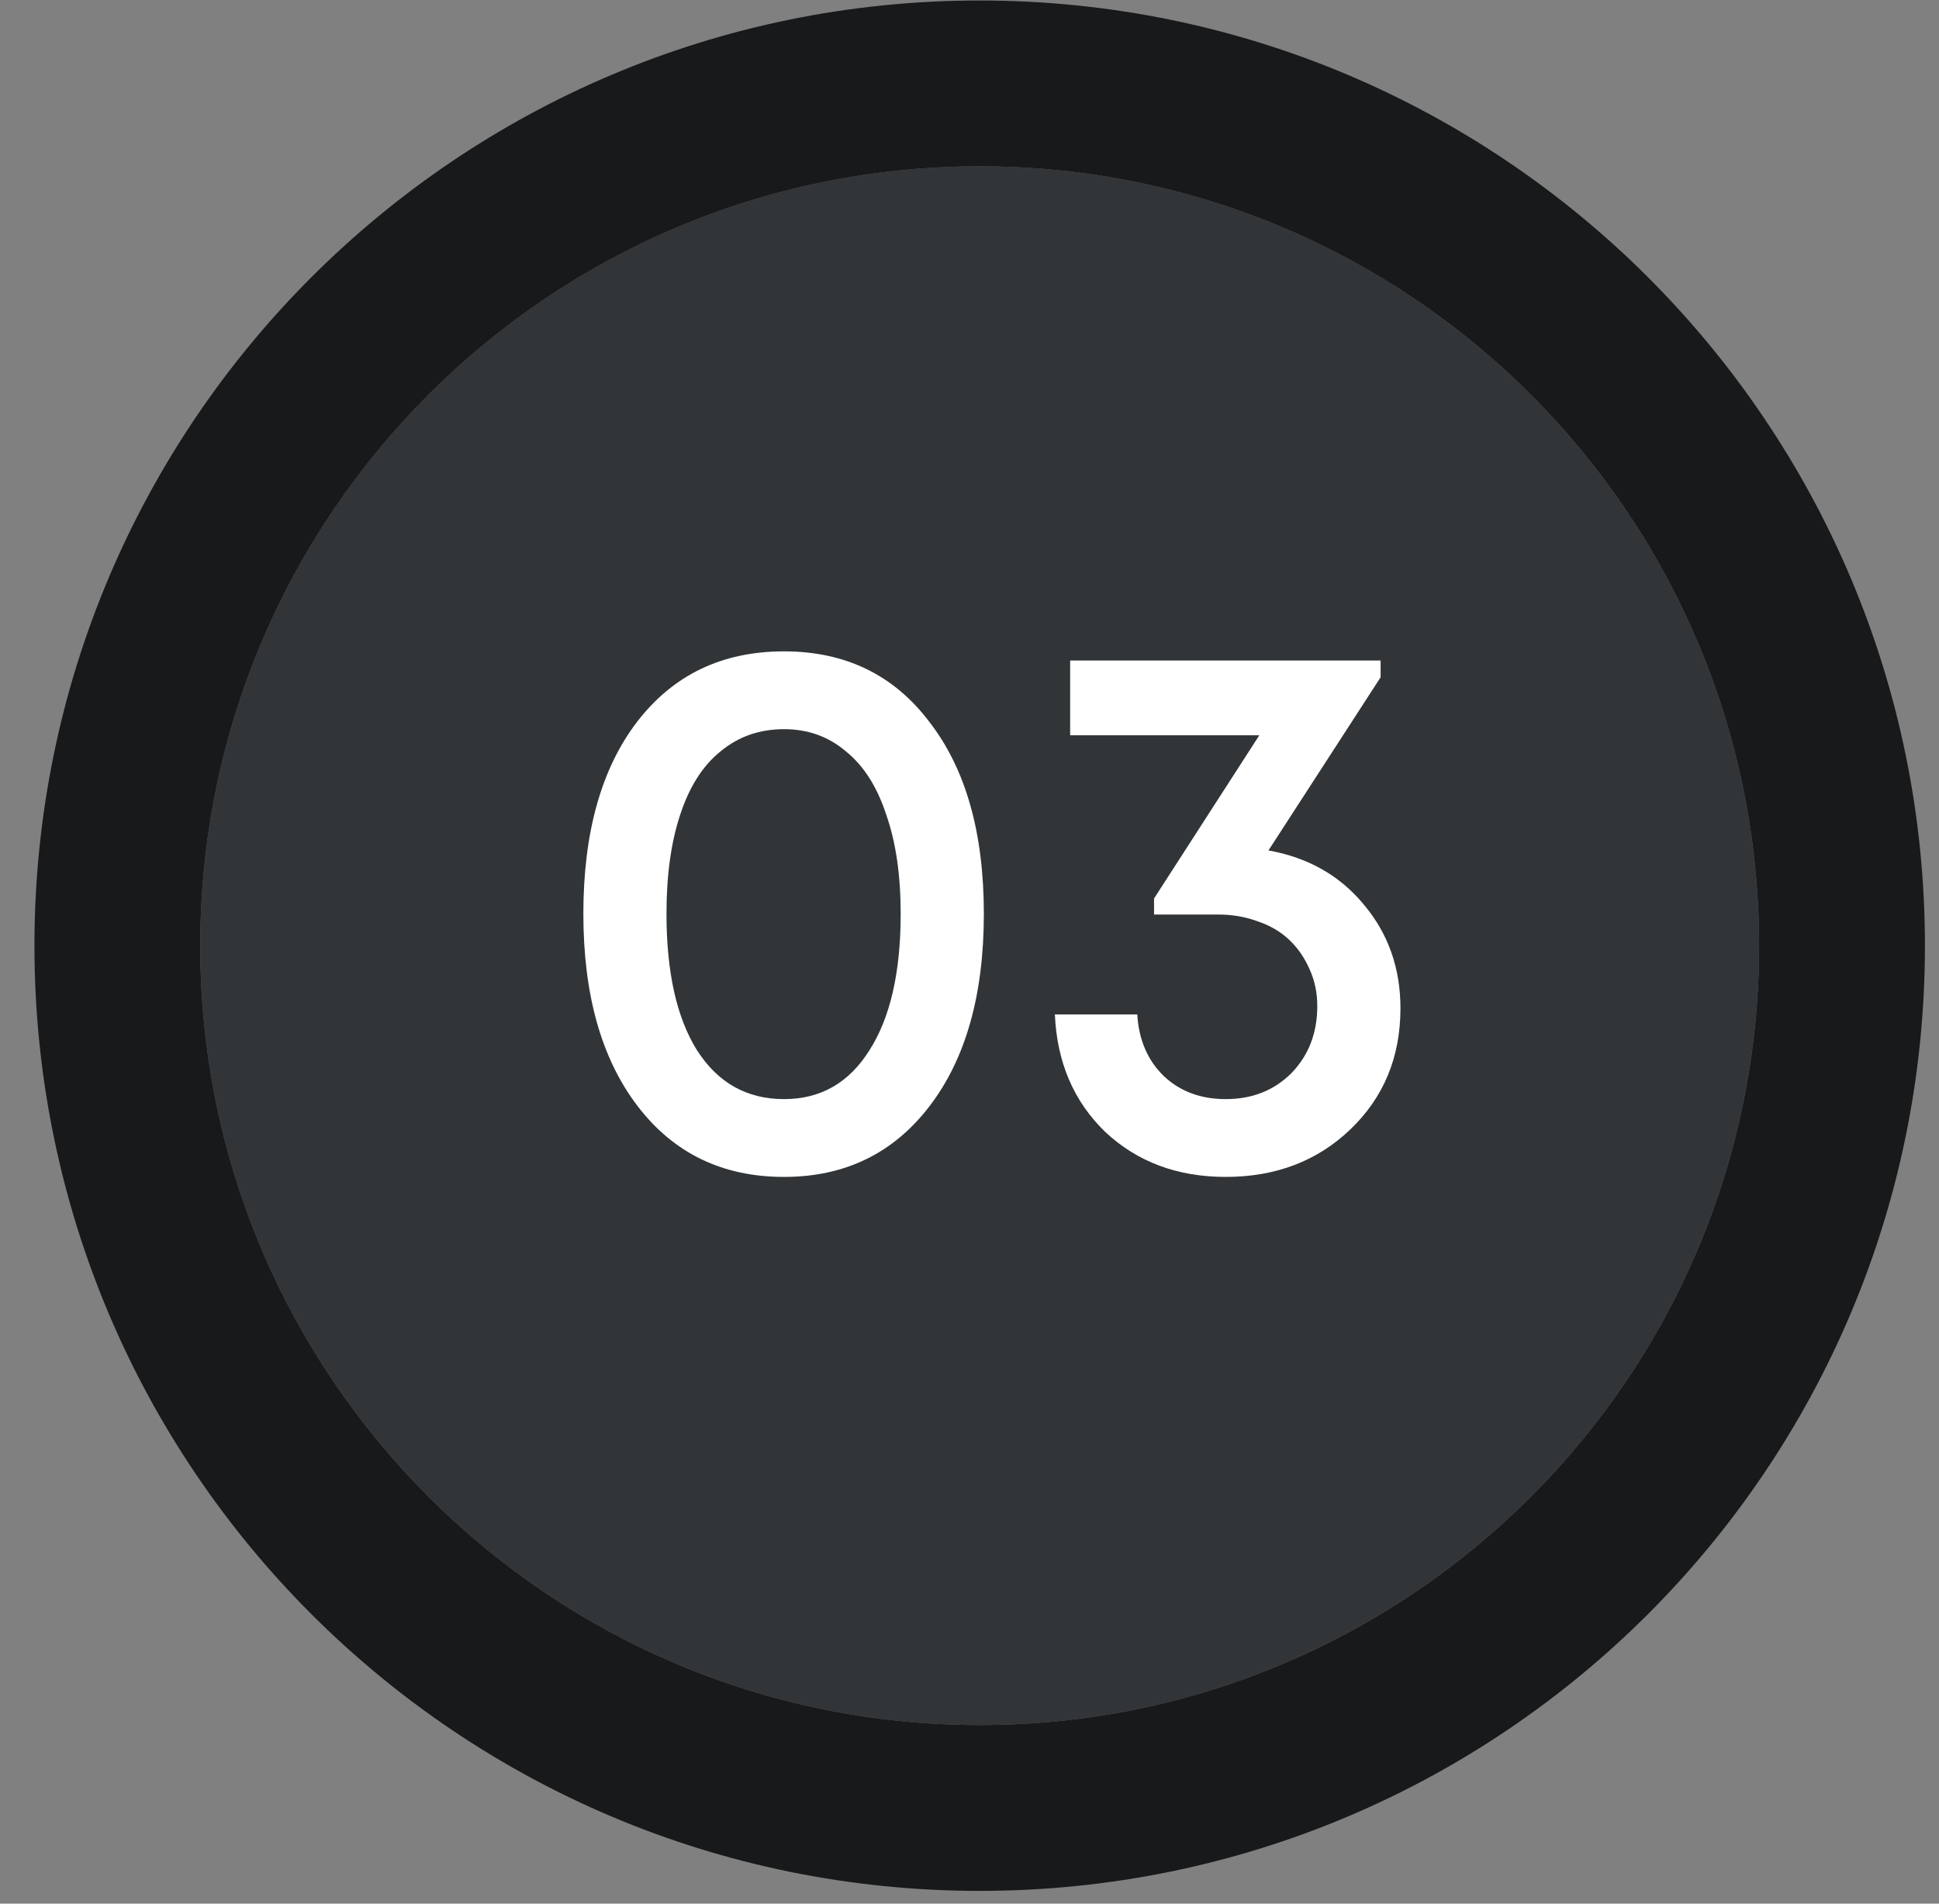
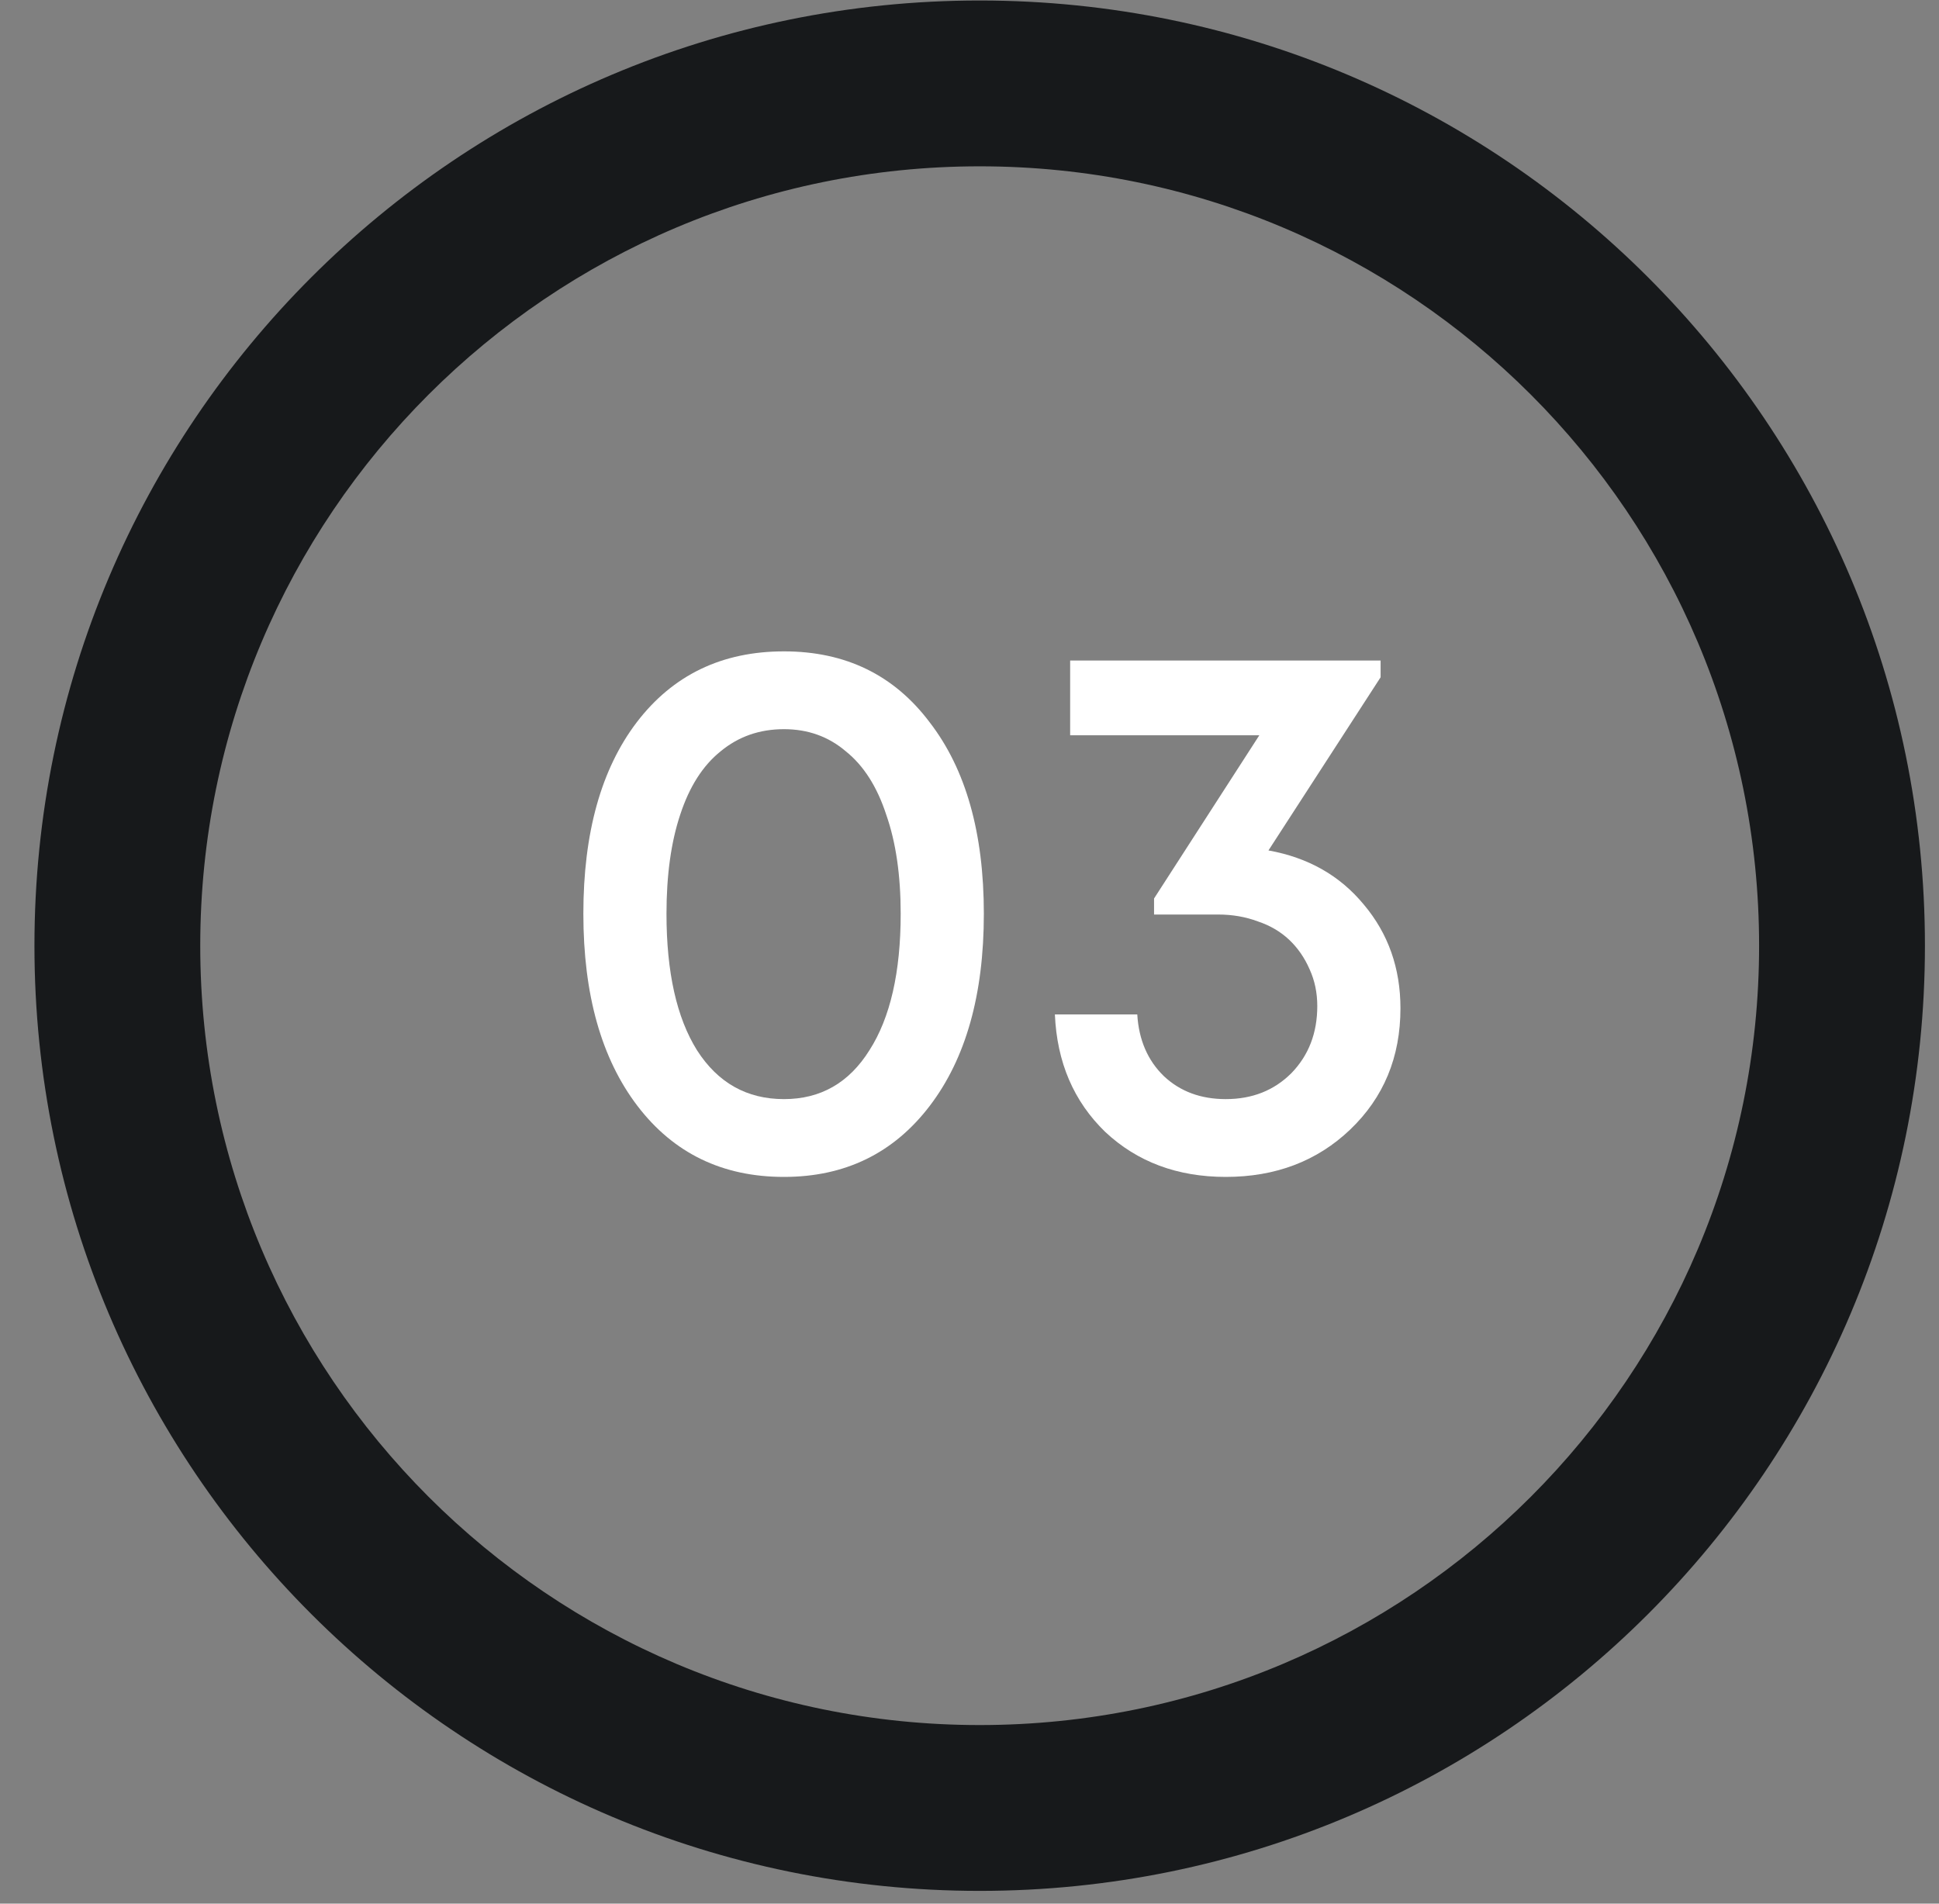
<svg xmlns="http://www.w3.org/2000/svg" width="55" height="54" viewBox="0 0 55 54" fill="none">
  <rect x="0" y="0" width="55" height="54" fill="#808080" stroke="none" />
-   <path d="M49.897 26.825C49.897 39.035 39.998 48.934 27.788 48.934C15.578 48.934 5.68 39.035 5.68 26.825C5.68 14.615 15.578 4.717 27.788 4.717C39.998 4.717 49.897 14.615 49.897 26.825Z" fill="#313538" />
  <path fill-rule="evenodd" clip-rule="evenodd" d="M54.601 26.826C54.601 41.634 42.597 53.638 27.789 53.638C12.981 53.638 0.977 41.634 0.977 26.826C0.977 12.018 12.981 0.014 27.789 0.014C42.597 0.014 54.601 12.018 54.601 26.826ZM27.789 48.934C39.999 48.934 49.897 39.036 49.897 26.826C49.897 14.616 39.999 4.718 27.789 4.718C15.579 4.718 5.68 14.616 5.68 26.826C5.68 39.036 15.579 48.934 27.789 48.934Z" fill="#17191B" />
  <path d="M35.98 24.124C37.106 24.326 38.007 24.838 38.685 25.66C39.378 26.483 39.724 27.464 39.724 28.603C39.724 29.988 39.248 31.135 38.296 32.044C37.358 32.938 36.182 33.385 34.769 33.385C33.398 33.385 32.259 32.96 31.35 32.109C30.456 31.243 29.98 30.132 29.922 28.776H32.259C32.302 29.498 32.554 30.082 33.016 30.529C33.478 30.962 34.062 31.178 34.769 31.178C35.519 31.178 36.139 30.933 36.63 30.442C37.12 29.938 37.365 29.303 37.365 28.538C37.365 28.163 37.293 27.817 37.149 27.5C37.005 27.168 36.81 26.887 36.565 26.656C36.319 26.425 36.024 26.252 35.678 26.137C35.331 26.007 34.956 25.942 34.552 25.942H32.735V25.487L35.721 20.857H30.355V18.736H39.161V19.212L35.98 24.124Z" fill="white" />
  <path d="M22.238 33.385C20.492 33.385 19.107 32.714 18.083 31.373C17.059 30.031 16.547 28.214 16.547 25.92C16.547 23.626 17.052 21.816 18.061 20.489C19.086 19.147 20.478 18.477 22.238 18.477C23.983 18.477 25.361 19.147 26.37 20.489C27.395 21.816 27.907 23.626 27.907 25.92C27.907 28.214 27.395 30.031 26.37 31.373C25.346 32.714 23.969 33.385 22.238 33.385ZM22.238 31.178C23.276 31.178 24.084 30.716 24.661 29.793C25.253 28.87 25.548 27.579 25.548 25.92C25.548 24.824 25.411 23.886 25.137 23.107C24.878 22.314 24.495 21.715 23.99 21.311C23.5 20.893 22.916 20.684 22.238 20.684C21.545 20.684 20.947 20.893 20.442 21.311C19.937 21.715 19.555 22.314 19.295 23.107C19.035 23.886 18.905 24.824 18.905 25.92C18.905 27.579 19.194 28.87 19.771 29.793C20.362 30.716 21.185 31.178 22.238 31.178Z" fill="white" />
</svg>